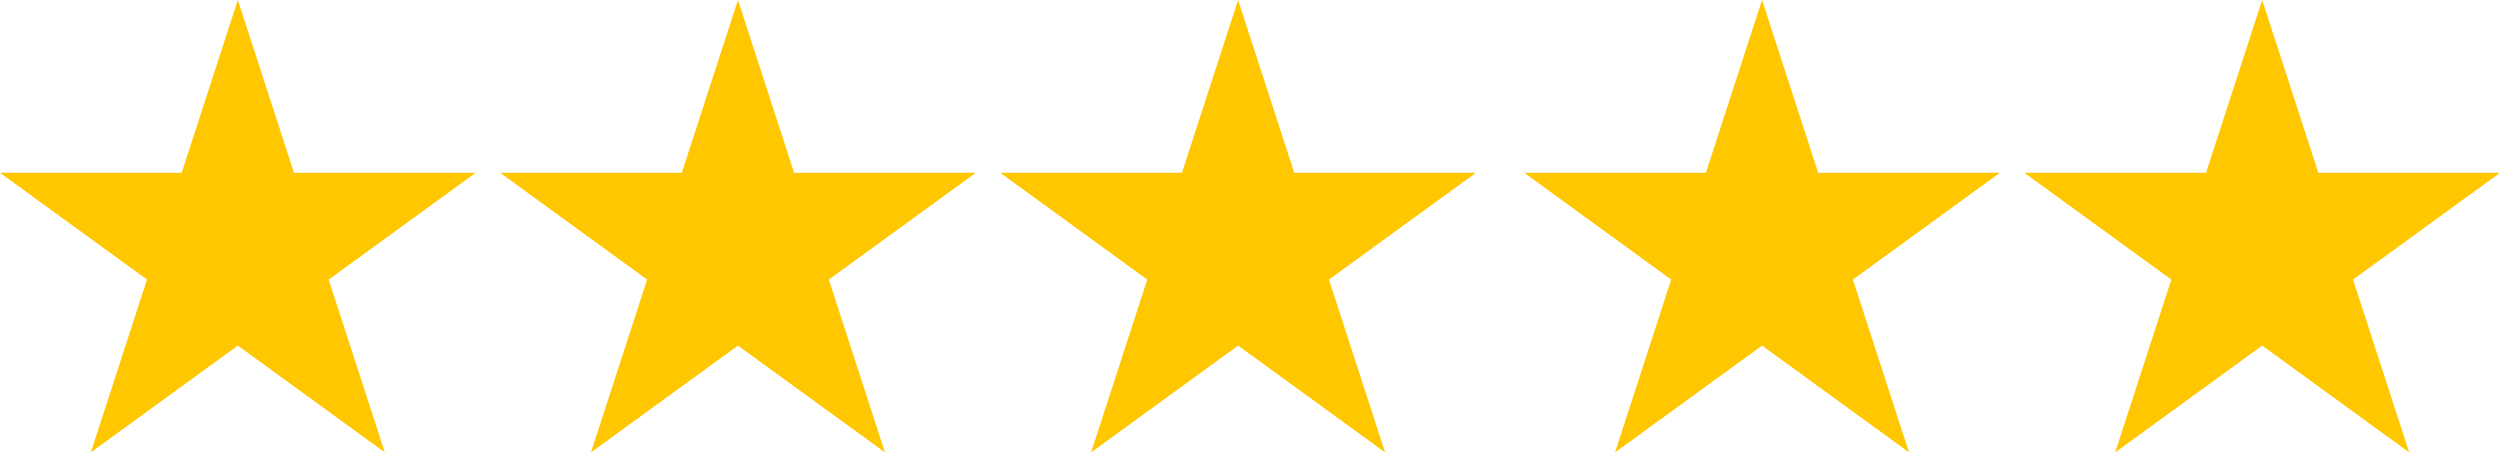
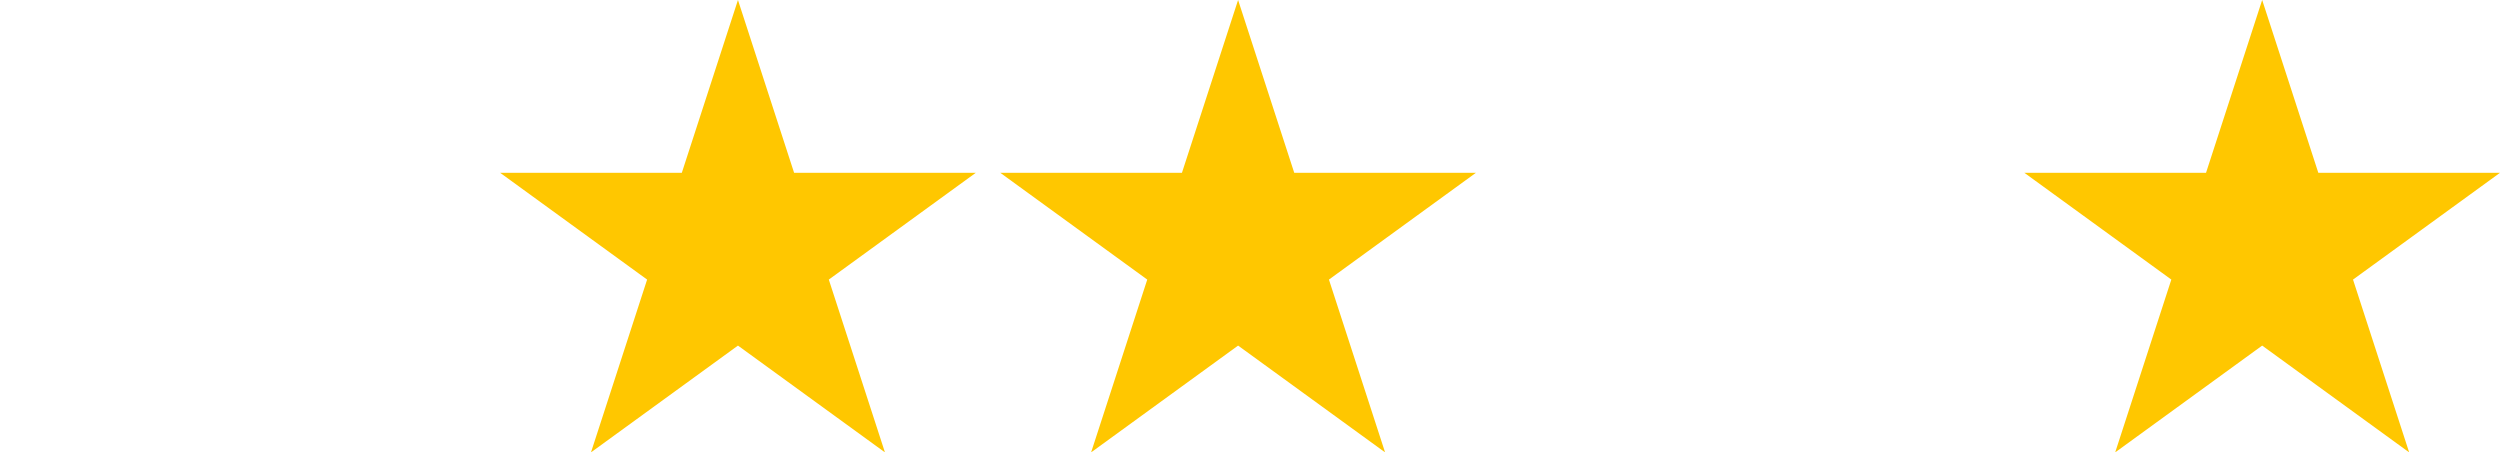
<svg xmlns="http://www.w3.org/2000/svg" width="420" height="76" viewBox="0 0 420 76" fill="none">
-   <path d="M39.955 0L49.387 29.029H79.91L55.216 46.97L64.648 75.999L39.955 58.058L15.261 75.999L24.694 46.97L-3.81571e-05 29.029H30.523L39.955 0Z" fill="#FFC700" />
  <path d="M123.977 0L133.409 29.029H163.932L139.239 46.97L148.671 75.999L123.977 58.058L99.284 75.999L108.716 46.97L84.022 29.029H114.545L123.977 0Z" fill="#FFC700" />
  <path d="M207.999 0L217.432 29.029H247.954L223.261 46.97L232.693 75.999L207.999 58.058L183.306 75.999L192.738 46.97L168.044 29.029H198.567L207.999 0Z" fill="#FFC700" />
-   <path d="M296.023 0L305.455 29.029H335.978L311.284 46.97L320.716 75.999L296.023 58.058L271.329 75.999L280.761 46.97L256.068 29.029H286.591L296.023 0Z" fill="#FFC700" />
  <path d="M380.045 0L389.477 29.029H420L395.306 46.97L404.739 75.999L380.045 58.058L355.352 75.999L364.784 46.97L340.09 29.029H370.613L380.045 0Z" fill="#FFC700" />
</svg>